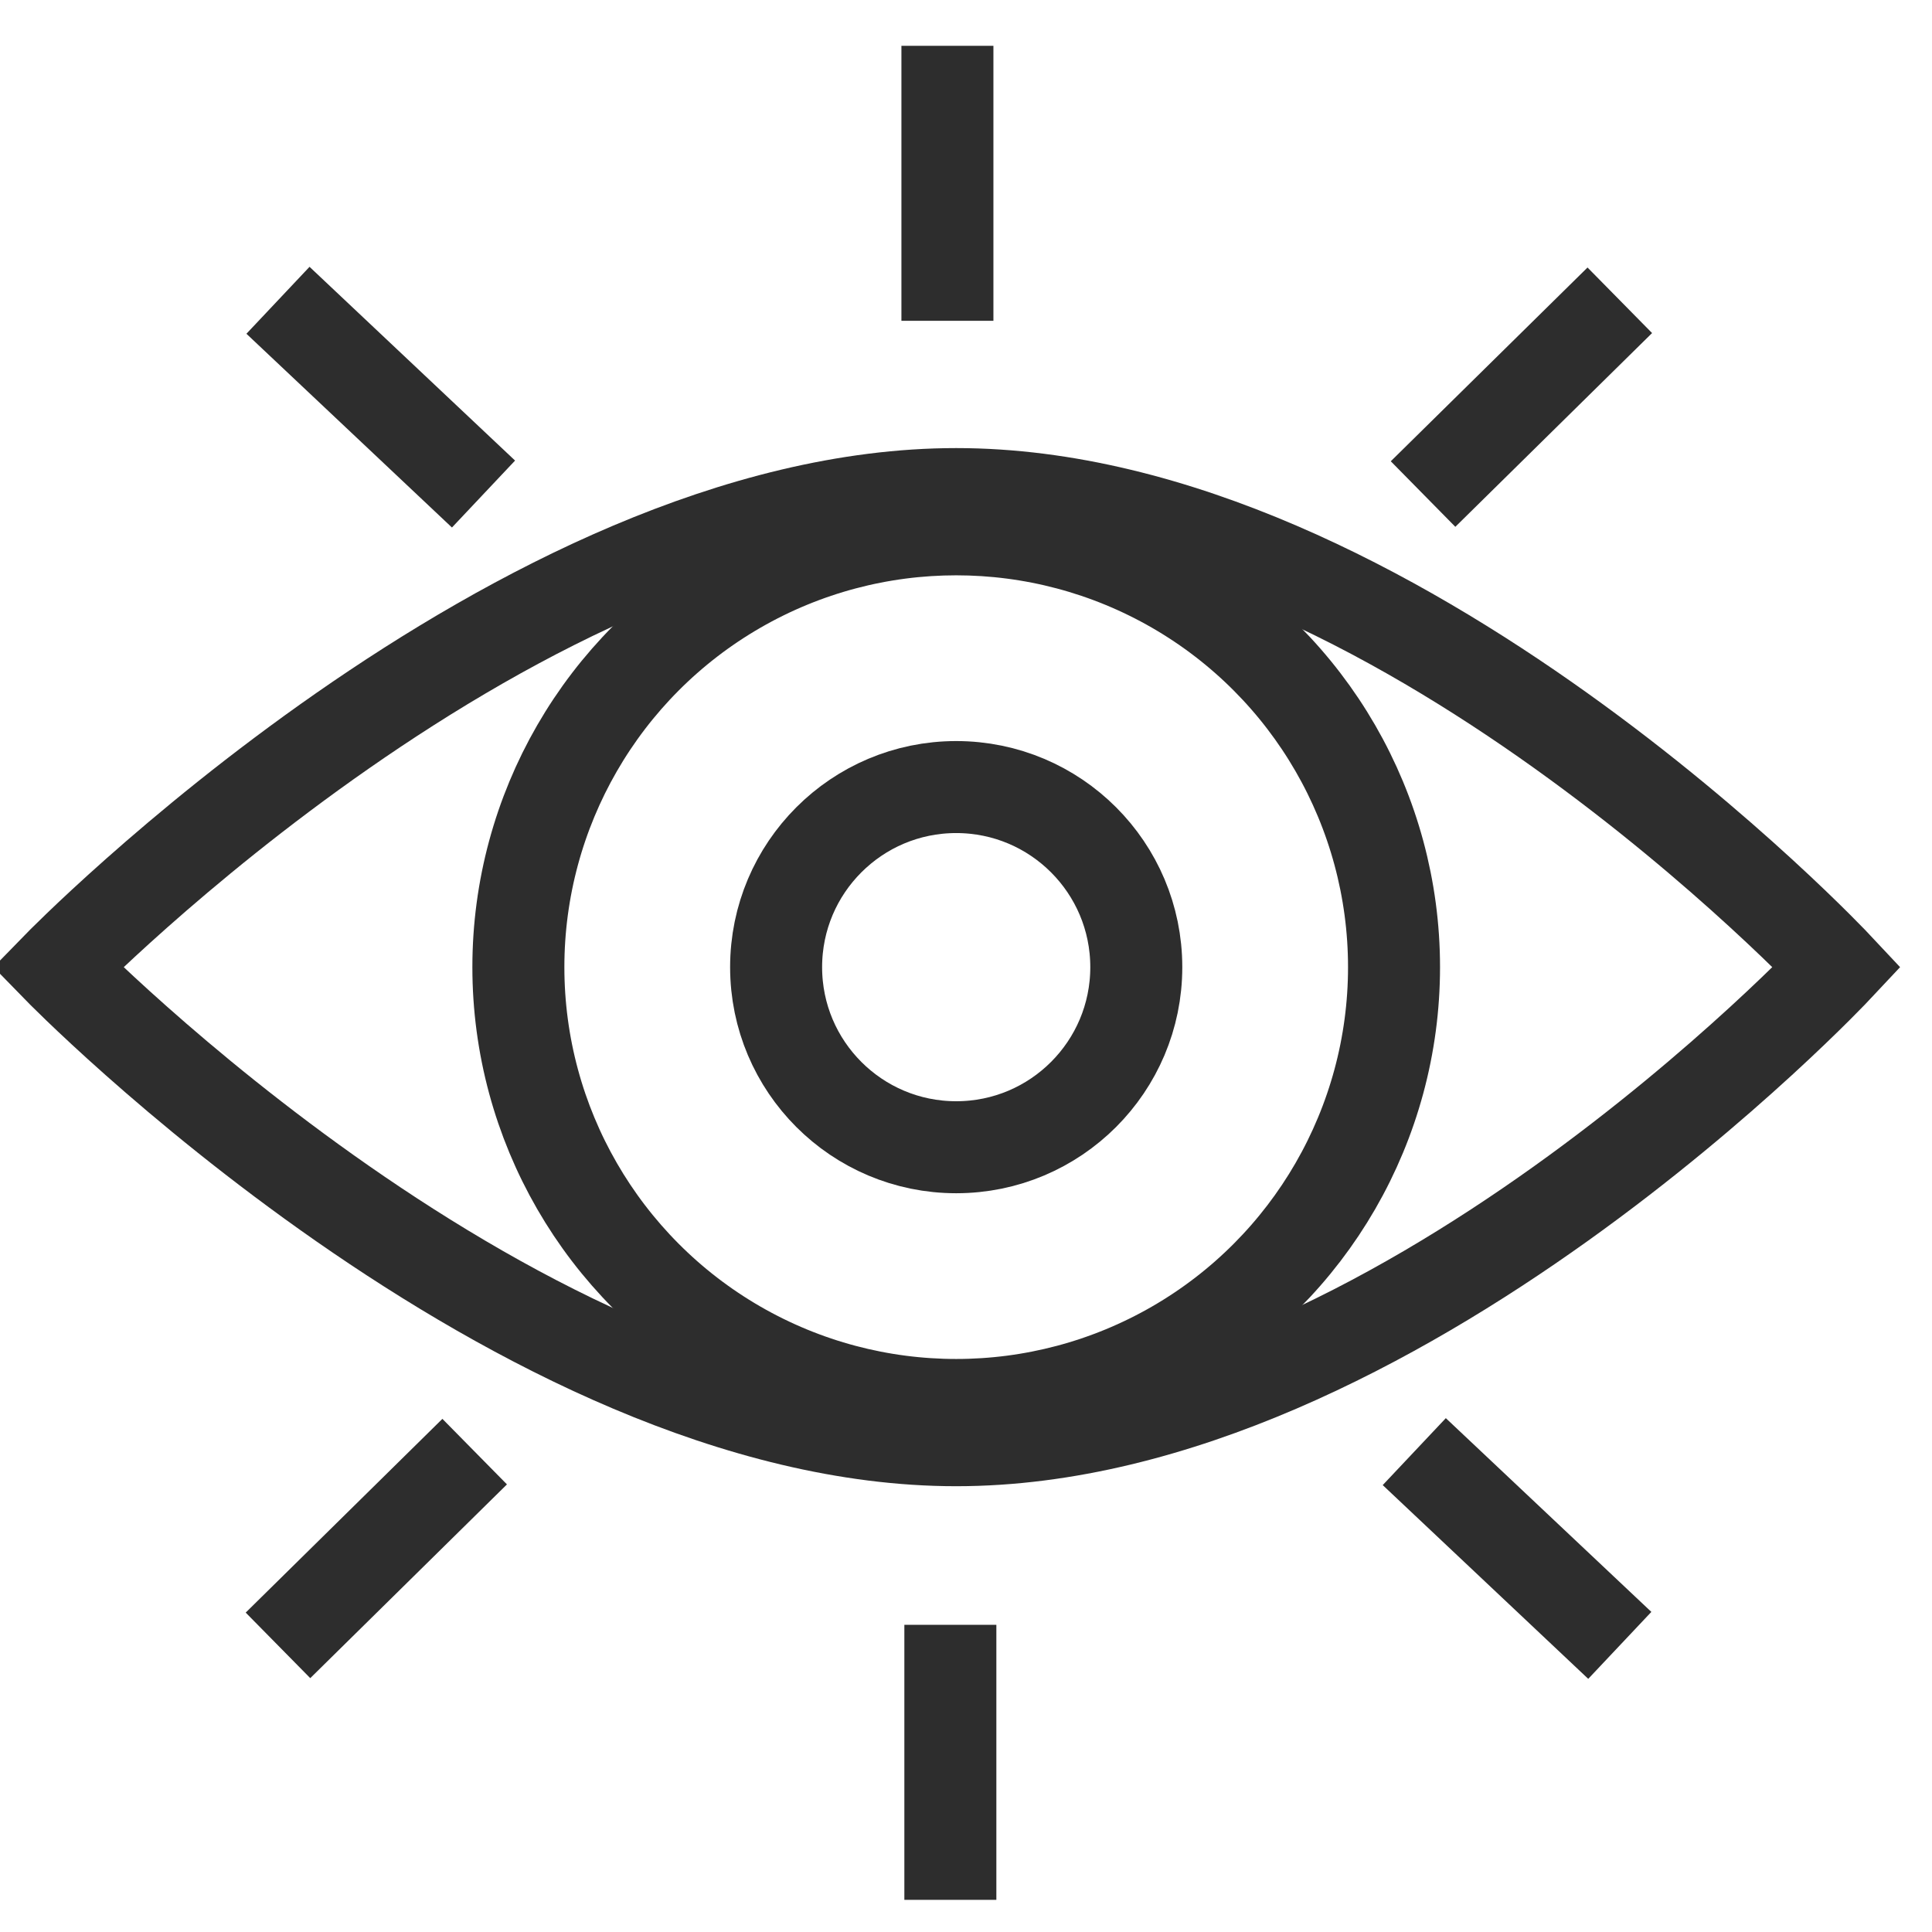
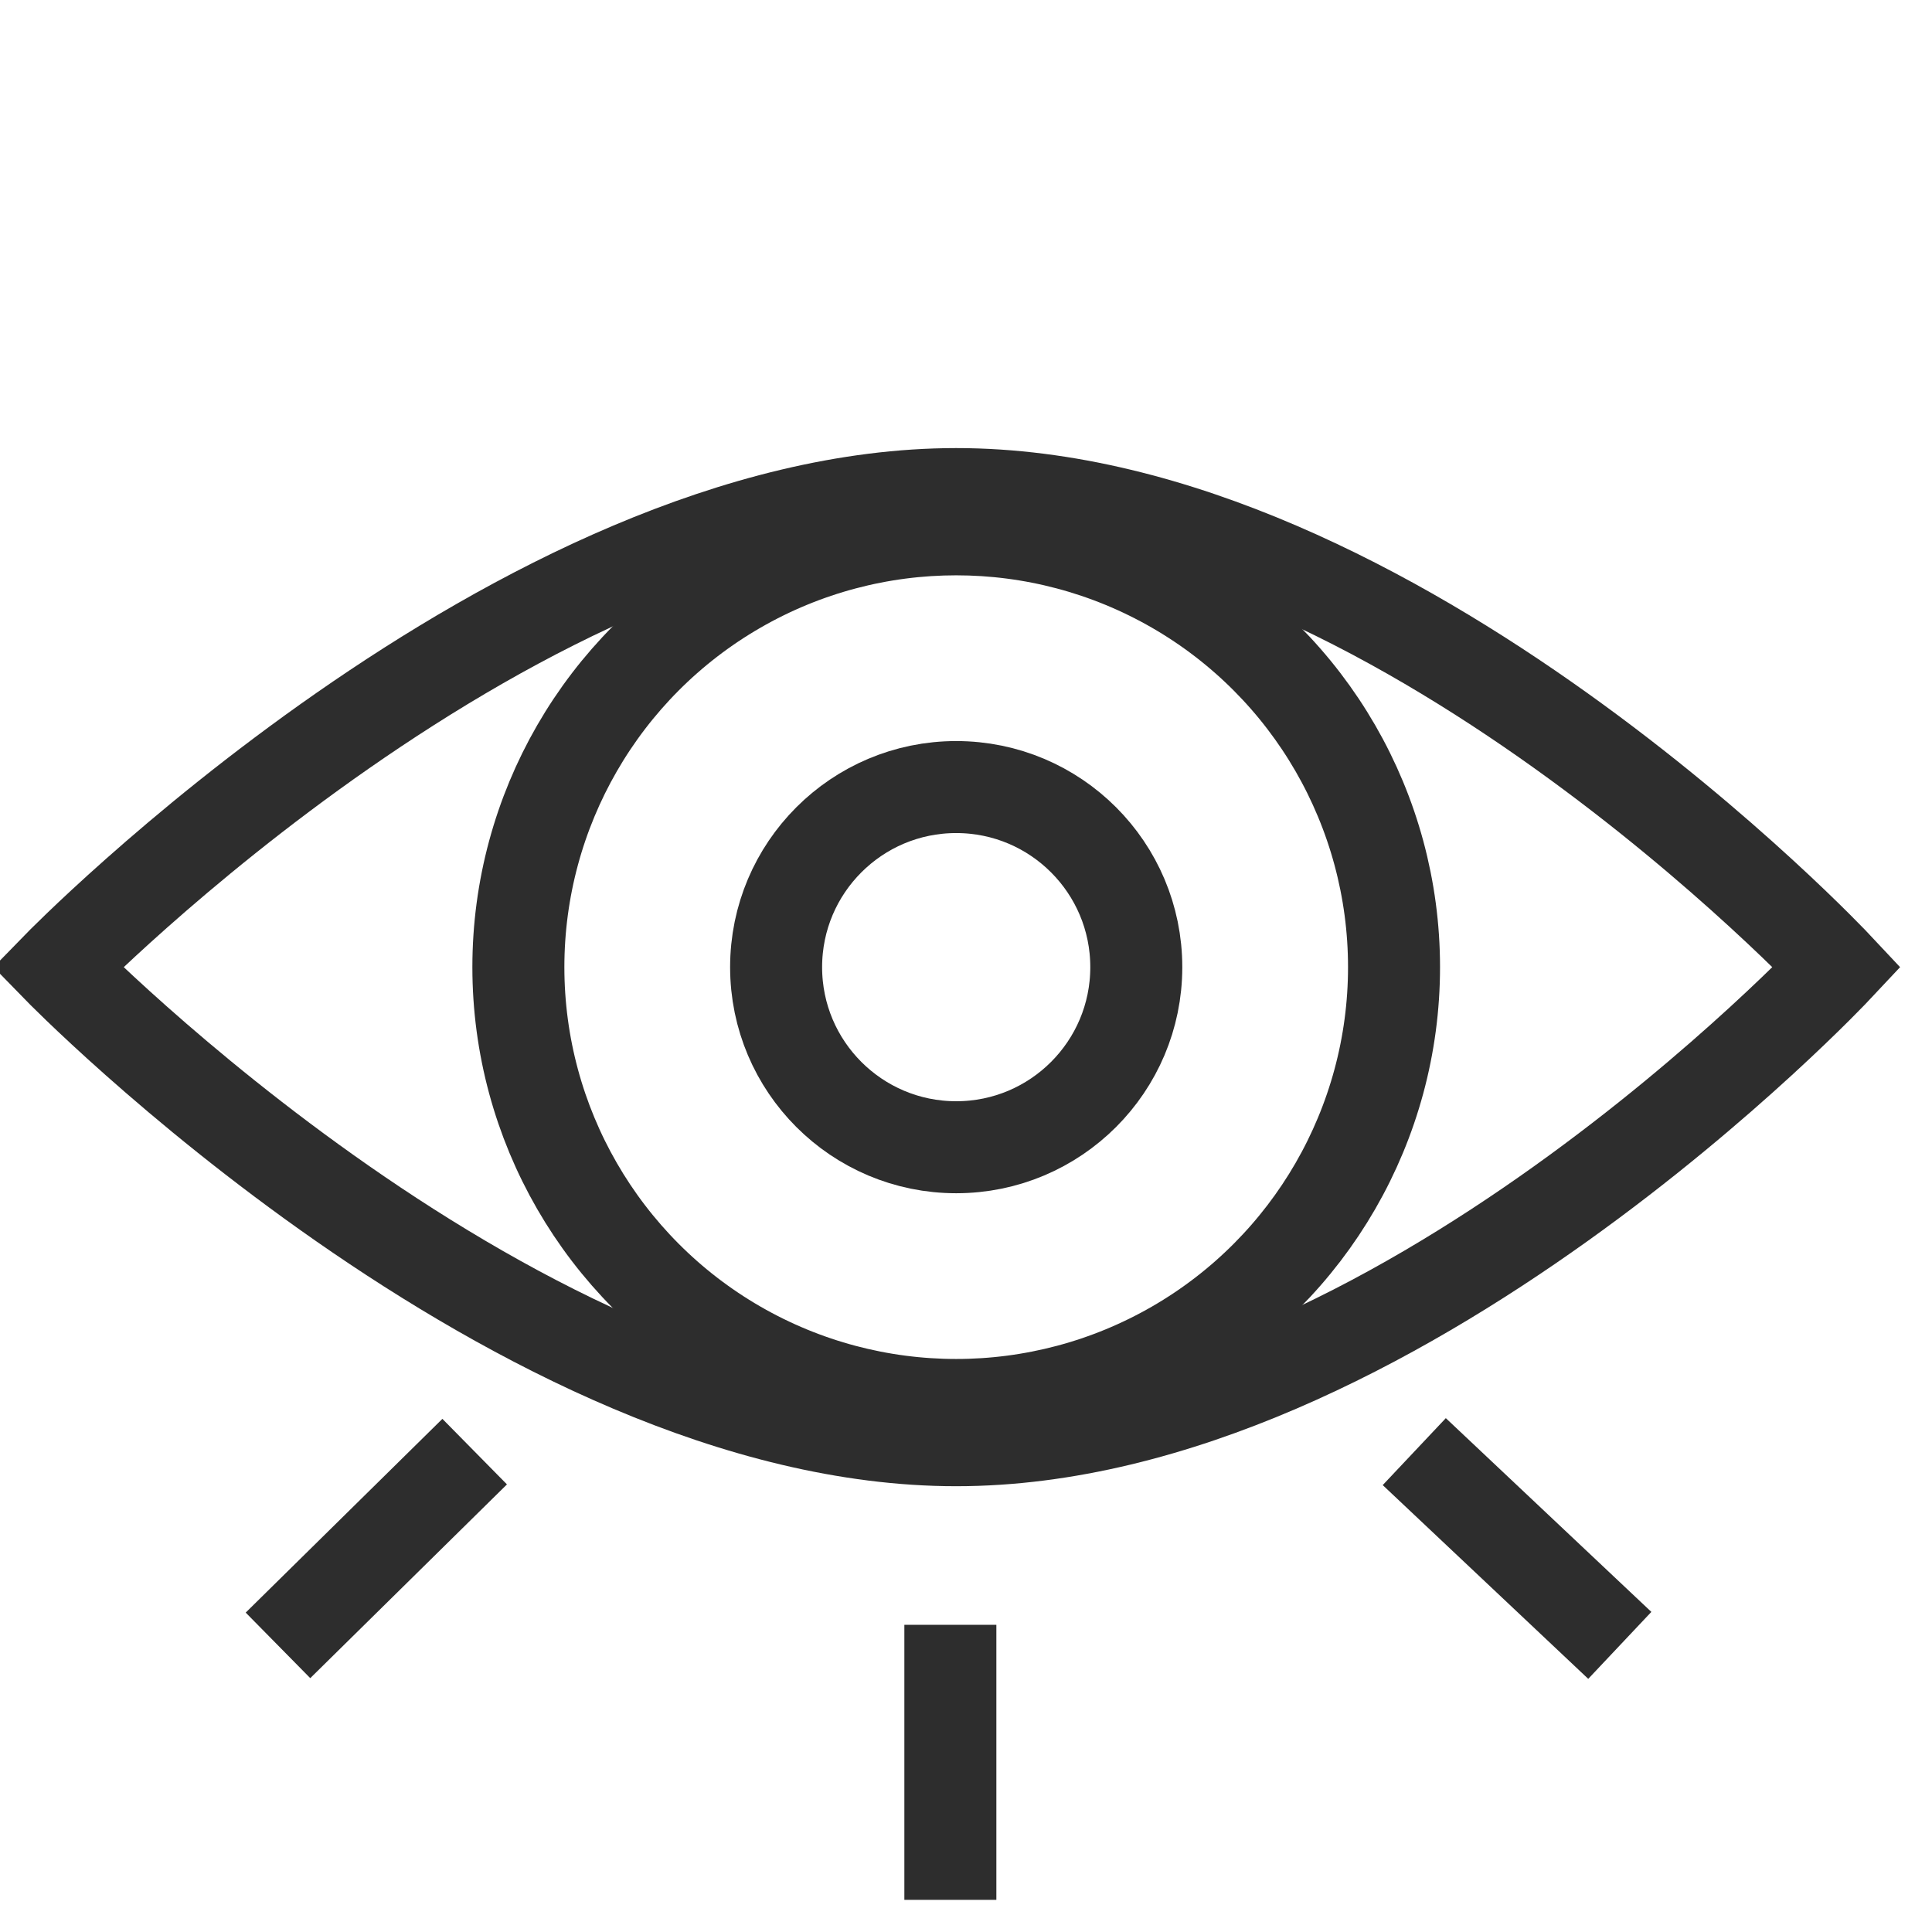
<svg xmlns="http://www.w3.org/2000/svg" version="1.1" id="Layer_1" x="0px" y="0px" viewBox="0 0 42 42" enable-background="new 0 0 42 42" xml:space="preserve">
  <circle fill="none" stroke="#2D2D2D" stroke-width="2" stroke-miterlimit="10" cx="20.787" cy="21.025" r="3.915" />
  <circle fill="none" stroke="#2D2D2D" stroke-width="2" stroke-miterlimit="10" cx="20.787" cy="21.025" r="9.518" />
  <path fill="none" stroke="#2D2D2D" stroke-width="2" stroke-miterlimit="10" d="M39.936,21.025  c0,0-9.631-10.284-19.149-10.284S1.255,21.025,1.255,21.025s10.013,10.284,19.531,10.284  S39.936,21.025,39.936,21.025z" />
-   <line fill="none" stroke="#2D2D2D" stroke-width="2" stroke-miterlimit="10" x1="20.596" y1="0.996" x2="20.596" y2="6.974" />
-   <line fill="none" stroke="#2D2D2D" stroke-width="2" stroke-miterlimit="10" x1="6.043" y1="6.528" x2="10.511" y2="10.74" />
-   <line fill="none" stroke="#2D2D2D" stroke-width="2" stroke-miterlimit="10" x1="35.213" y1="6.528" x2="30.936" y2="10.74" />
  <line fill="none" stroke="#2D2D2D" stroke-width="2" stroke-miterlimit="10" x1="20.66" y1="41.301" x2="20.66" y2="35.322" />
  <line fill="none" stroke="#2D2D2D" stroke-width="2" stroke-miterlimit="10" x1="35.213" y1="35.769" x2="30.745" y2="31.557" />
  <line fill="none" stroke="#2D2D2D" stroke-width="2" stroke-miterlimit="10" x1="6.043" y1="35.769" x2="10.319" y2="31.557" />
</svg>